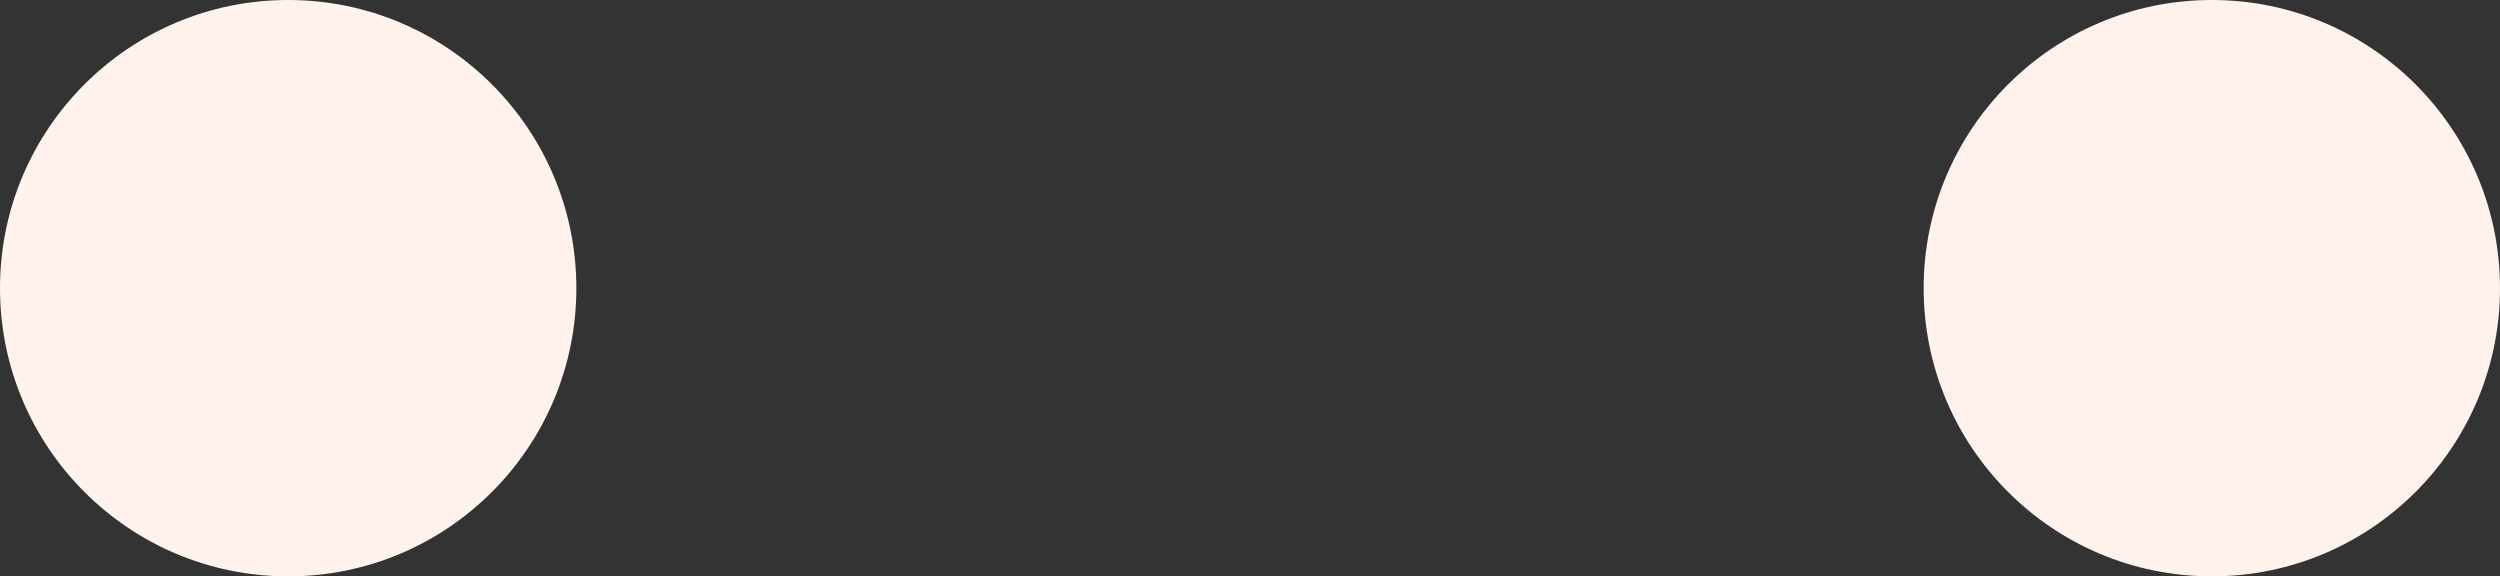
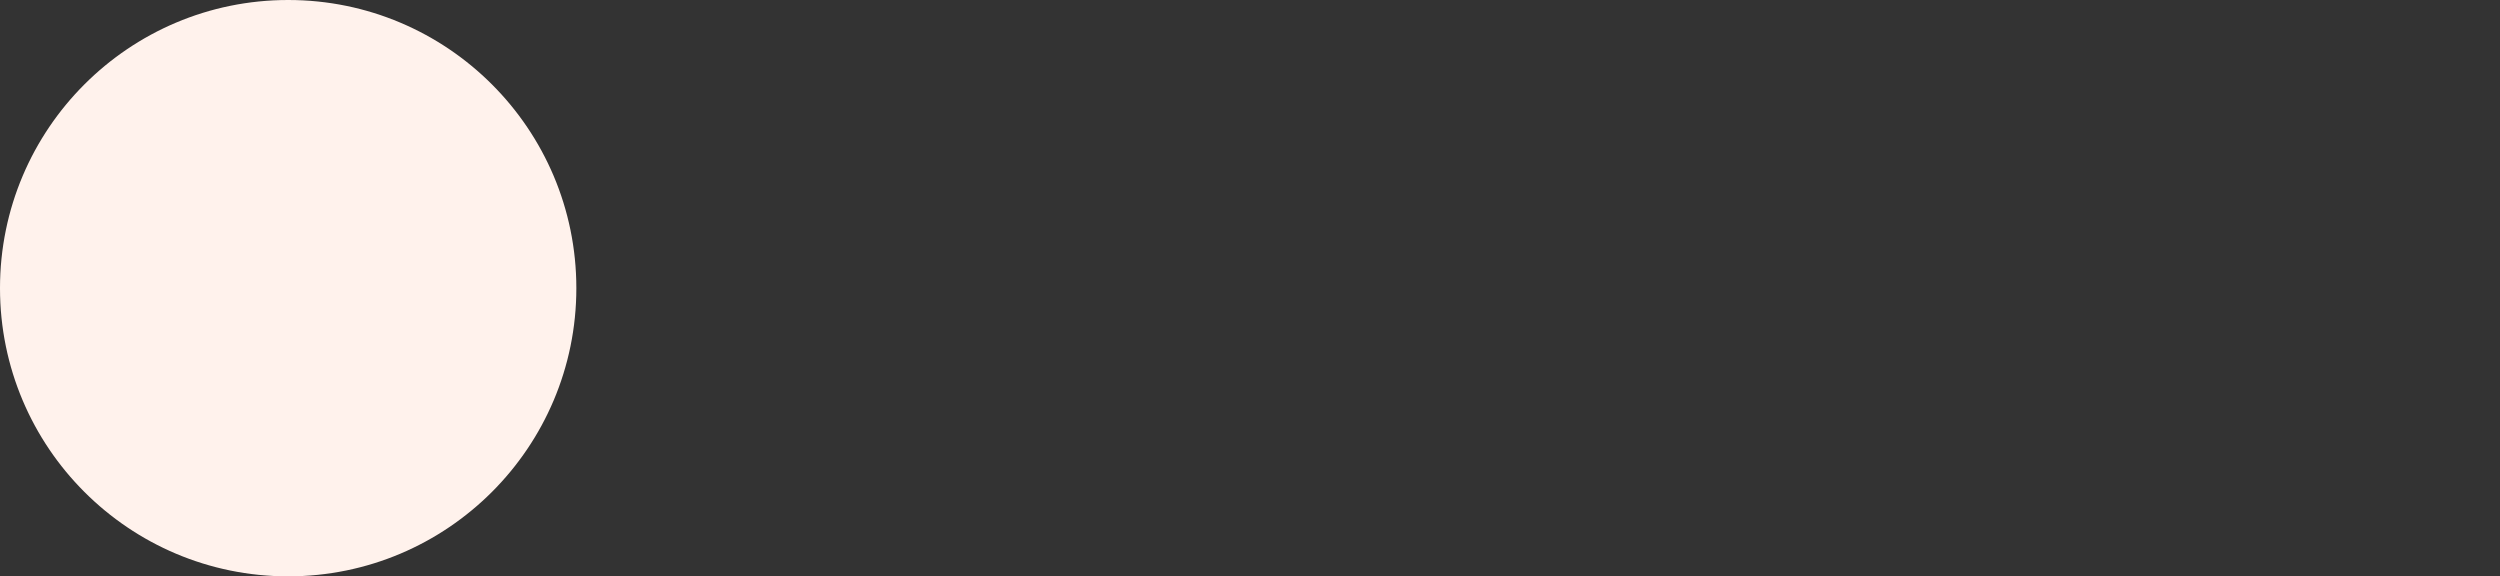
<svg xmlns="http://www.w3.org/2000/svg" id="Calque_2" data-name="Calque 2" viewBox="0 0 334 77">
  <rect x="0" y="0" width="334" height="77" fill="#333333" stroke="none" />
  <defs>
    <style> .cls-1 { fill: #fff2ec; } </style>
  </defs>
  <g id="a">
    <g>
      <circle class="cls-1" cx="38.5" cy="38.5" r="38.5" />
-       <circle class="cls-1" cx="295.5" cy="38.5" r="38.5" />
    </g>
  </g>
</svg>